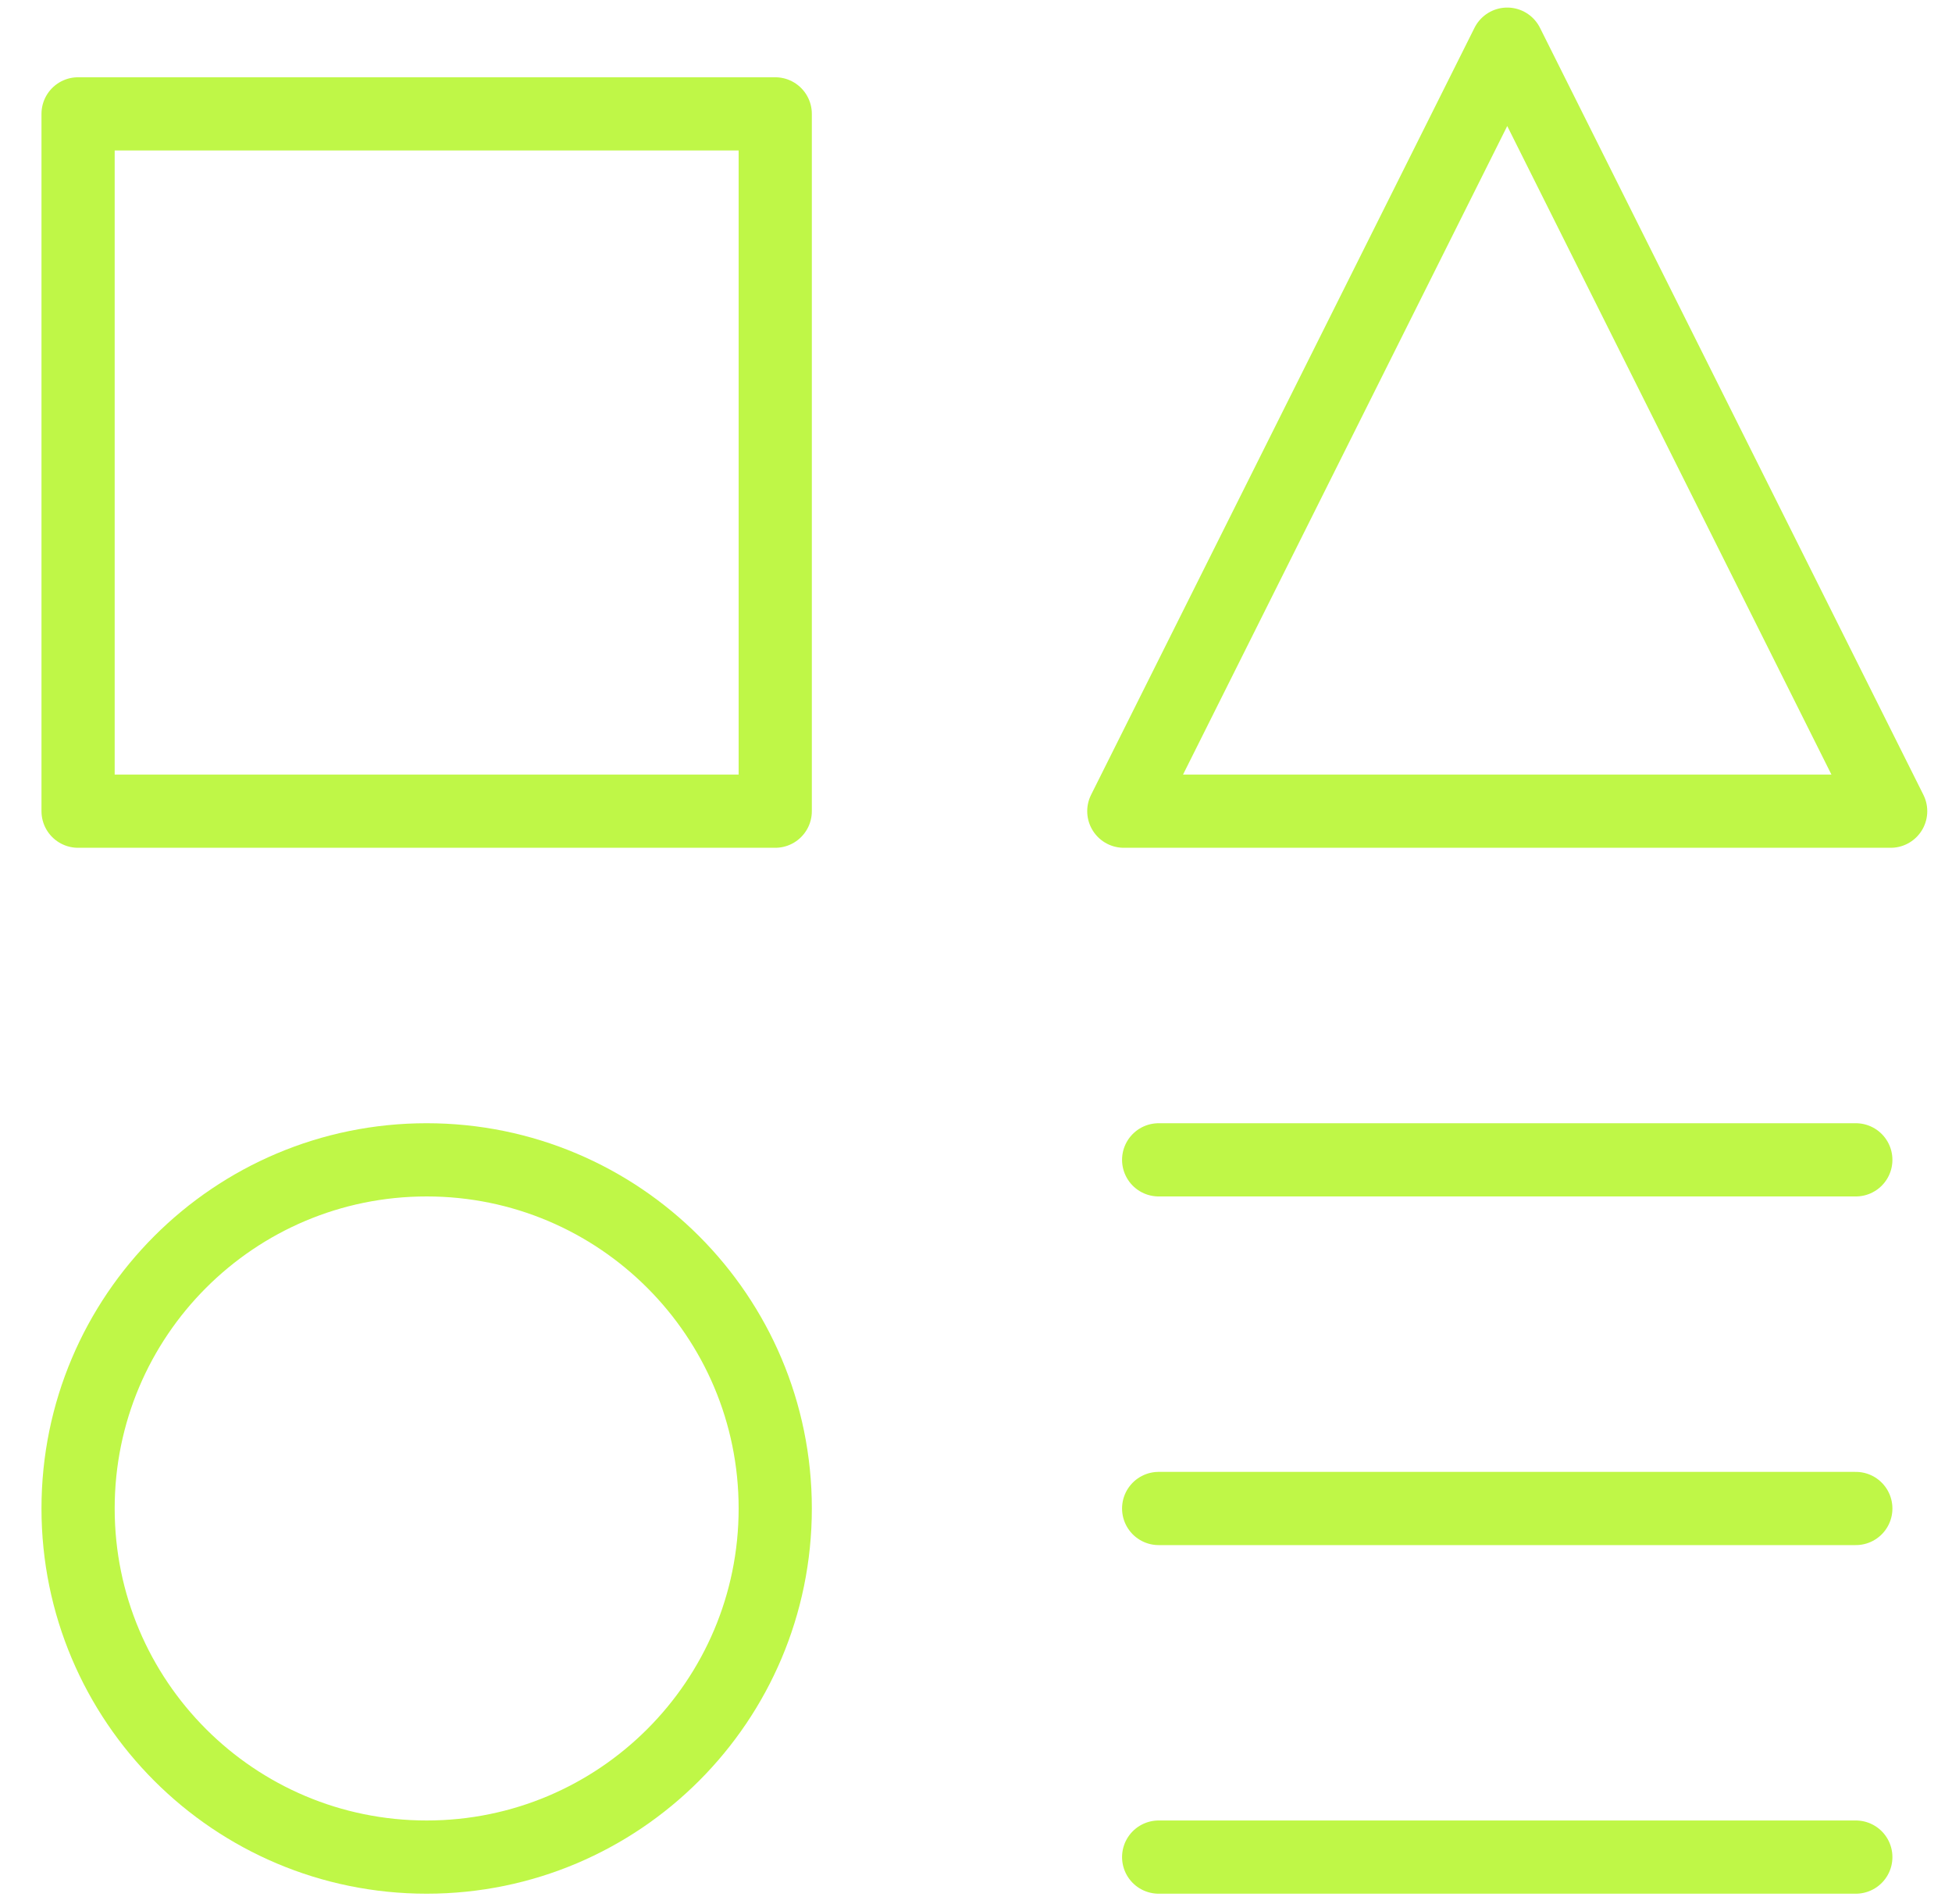
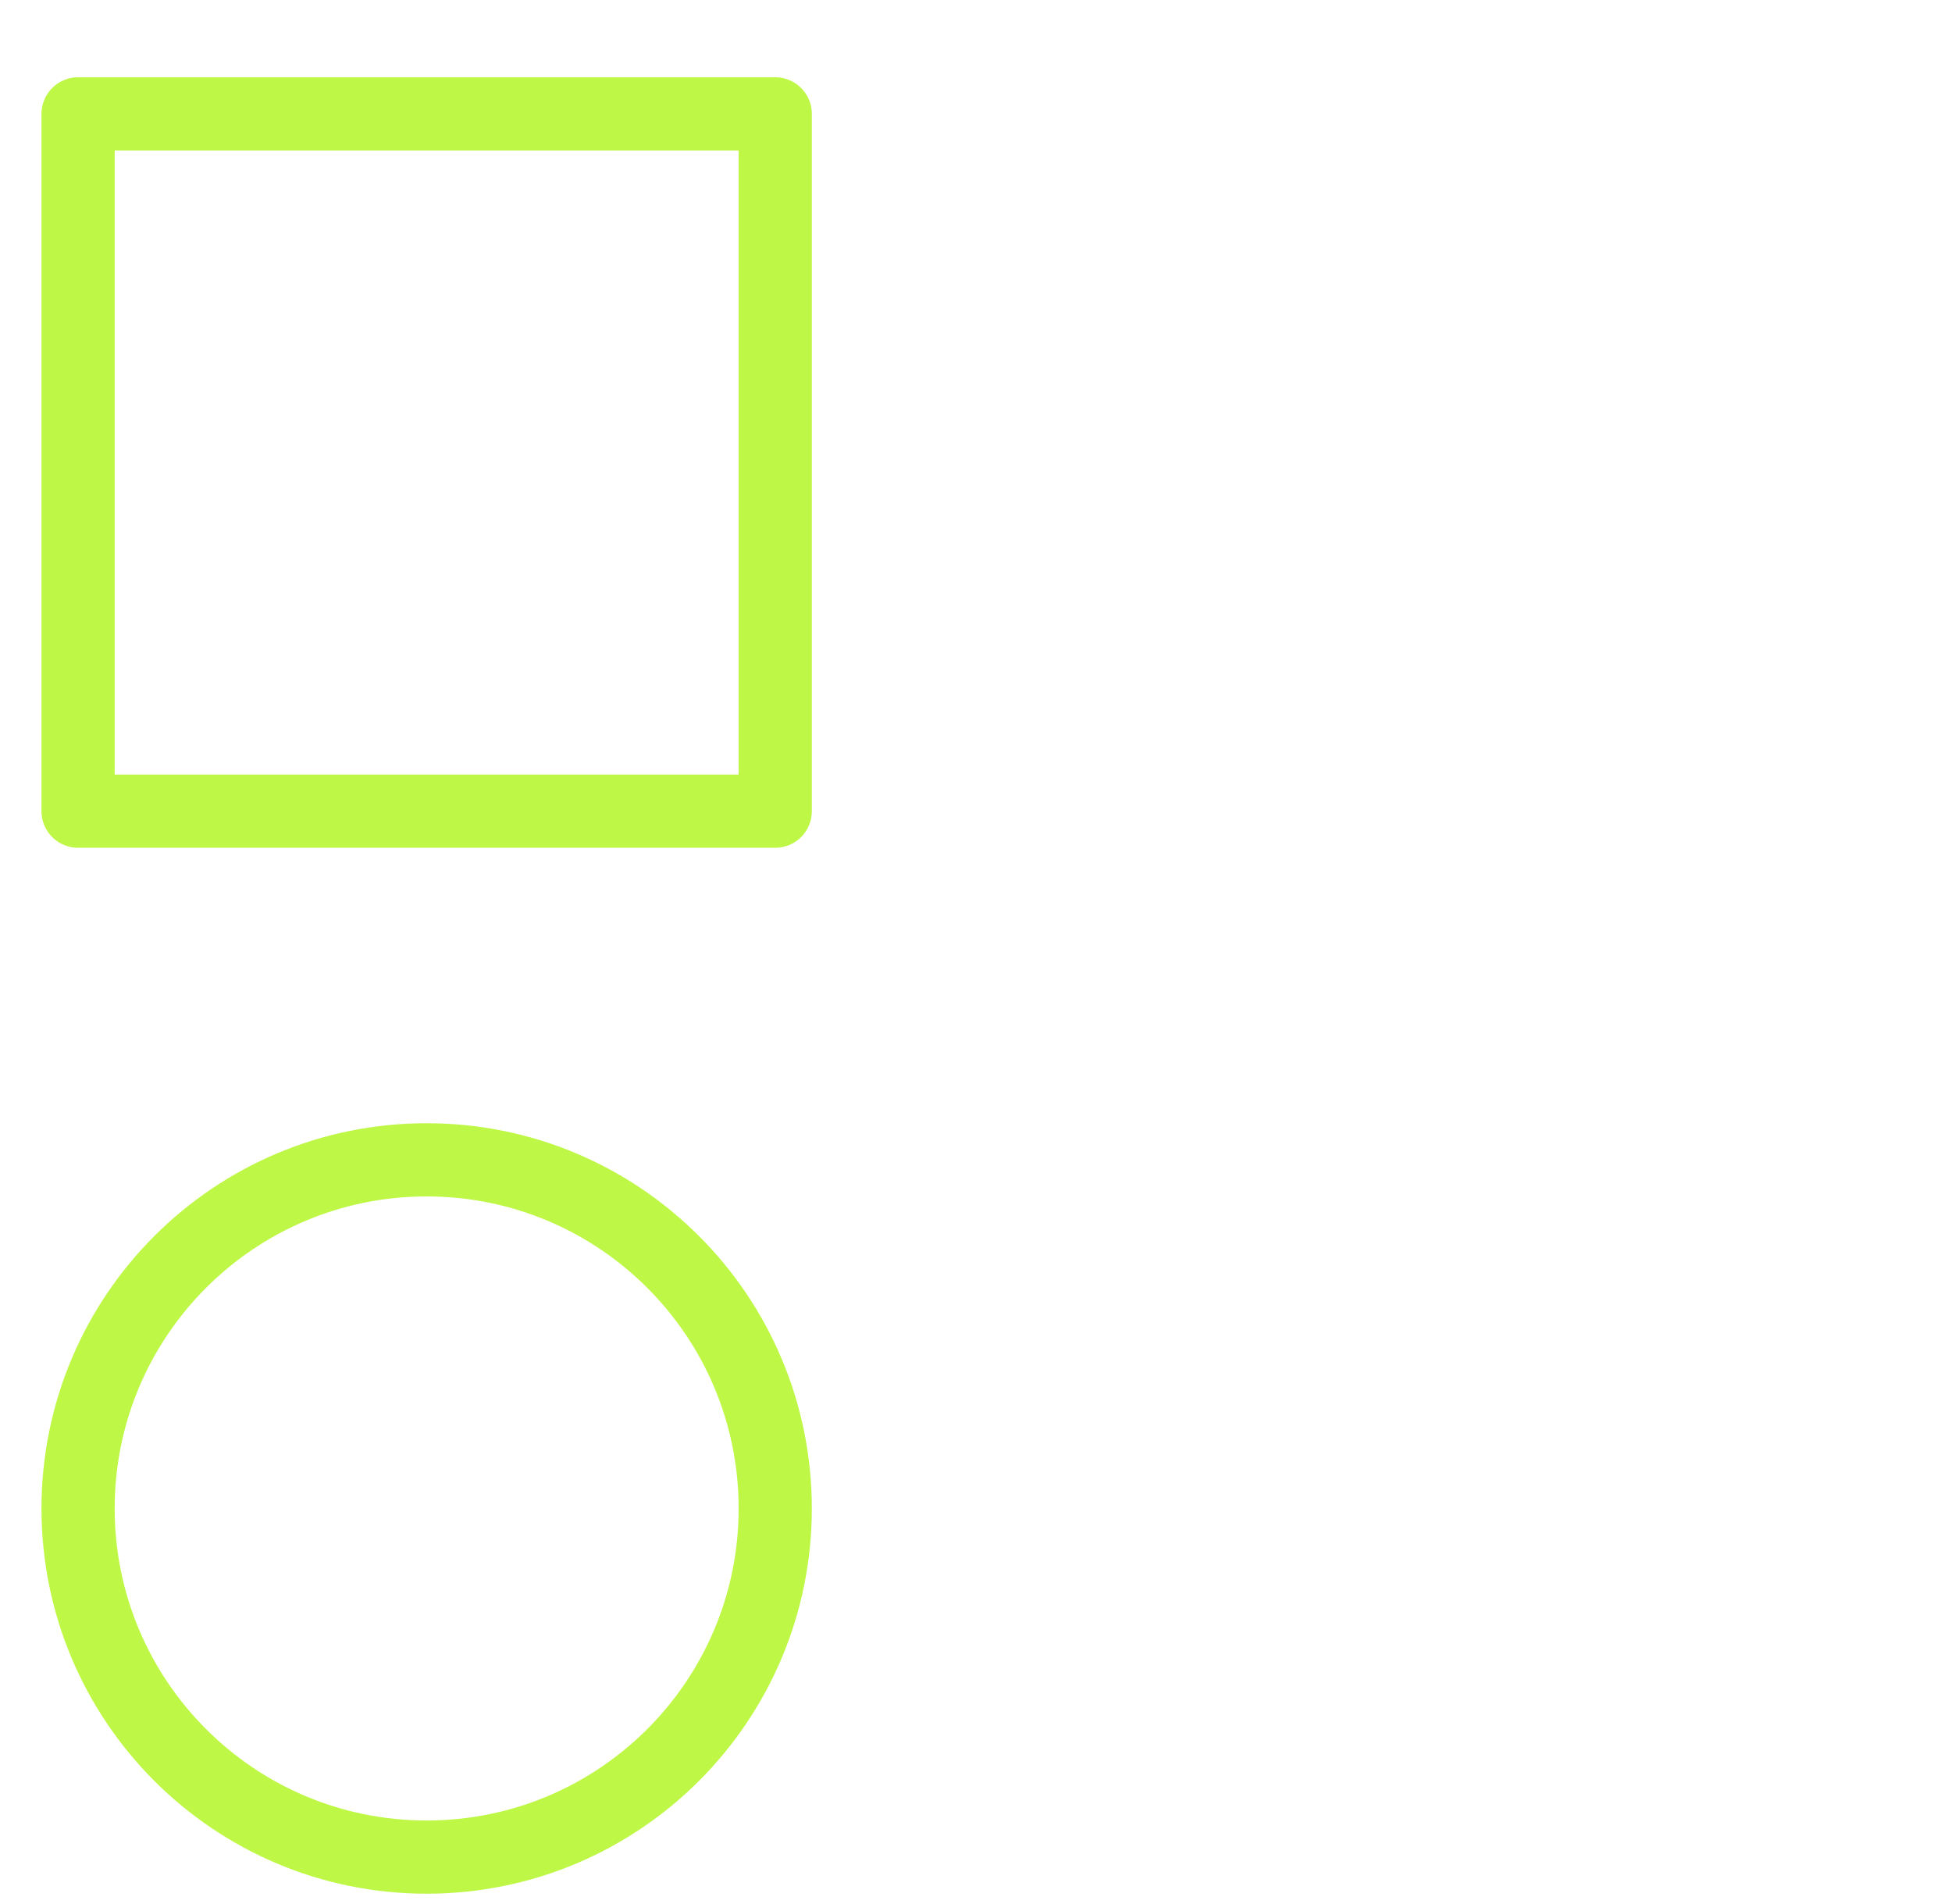
<svg xmlns="http://www.w3.org/2000/svg" width="40" height="39" viewBox="0 0 40 39" fill="none">
  <path d="M15.886 2.333H1.6V16.619H15.886V2.333Z" stroke="#BFF747" stroke-width="1.5px" stroke-linecap="round" stroke-linejoin="round" fill="none" />
-   <path d="M38.029 38.047H23.743" stroke="#BFF747" stroke-width="1.5px" stroke-linecap="round" stroke-linejoin="round" fill="none" />
-   <path d="M23.743 23.762H38.029" stroke="#BFF747" stroke-width="1.5px" stroke-linecap="round" stroke-linejoin="round" fill="none" />
-   <path d="M23.743 30.905H38.029" stroke="#BFF747" stroke-width="1.5px" stroke-linecap="round" stroke-linejoin="round" fill="none" />
-   <path d="M38.743 16.619H23.029L30.886 0.905L38.743 16.619Z" stroke="#BFF747" stroke-width="1.5px" stroke-linecap="round" stroke-linejoin="round" fill="none" />
  <path d="M8.743 38.047C12.688 38.047 15.886 34.849 15.886 30.905C15.886 26.96 12.688 23.762 8.743 23.762C4.798 23.762 1.6 26.96 1.6 30.905C1.6 34.849 4.798 38.047 8.743 38.047Z" stroke="#BFF747" stroke-width="1.5px" stroke-linecap="round" stroke-linejoin="round" fill="none" />
</svg>